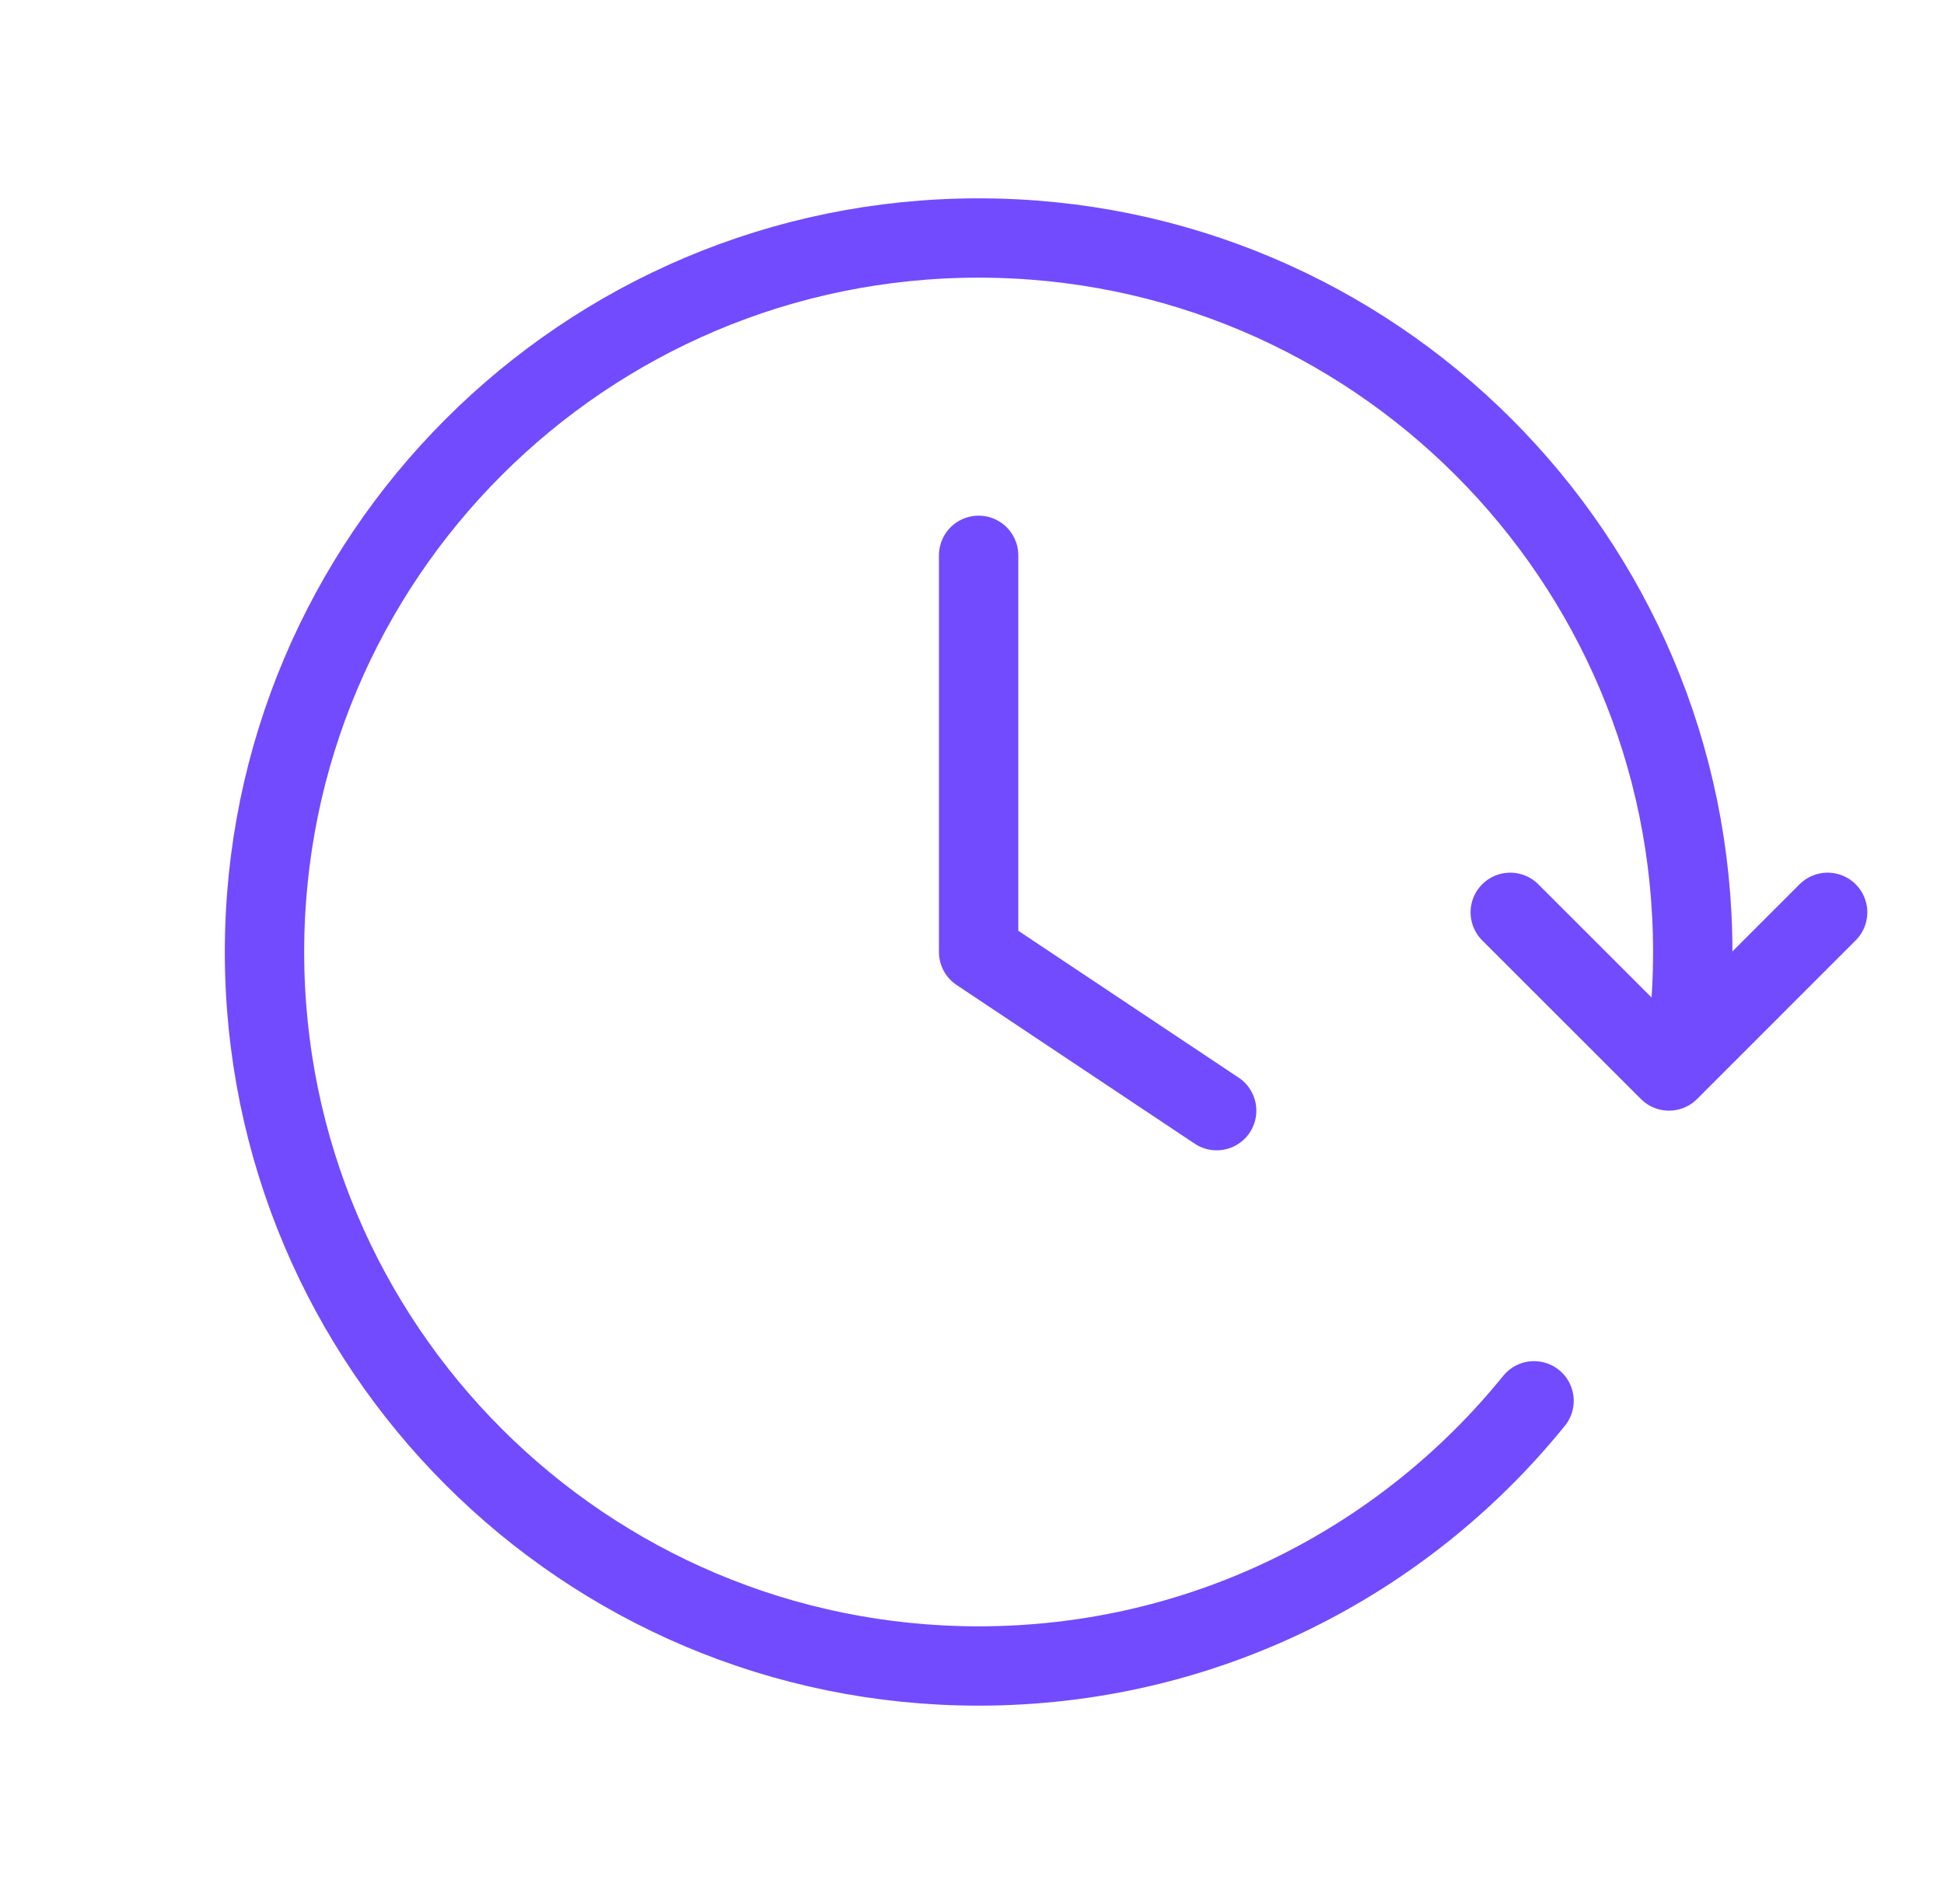
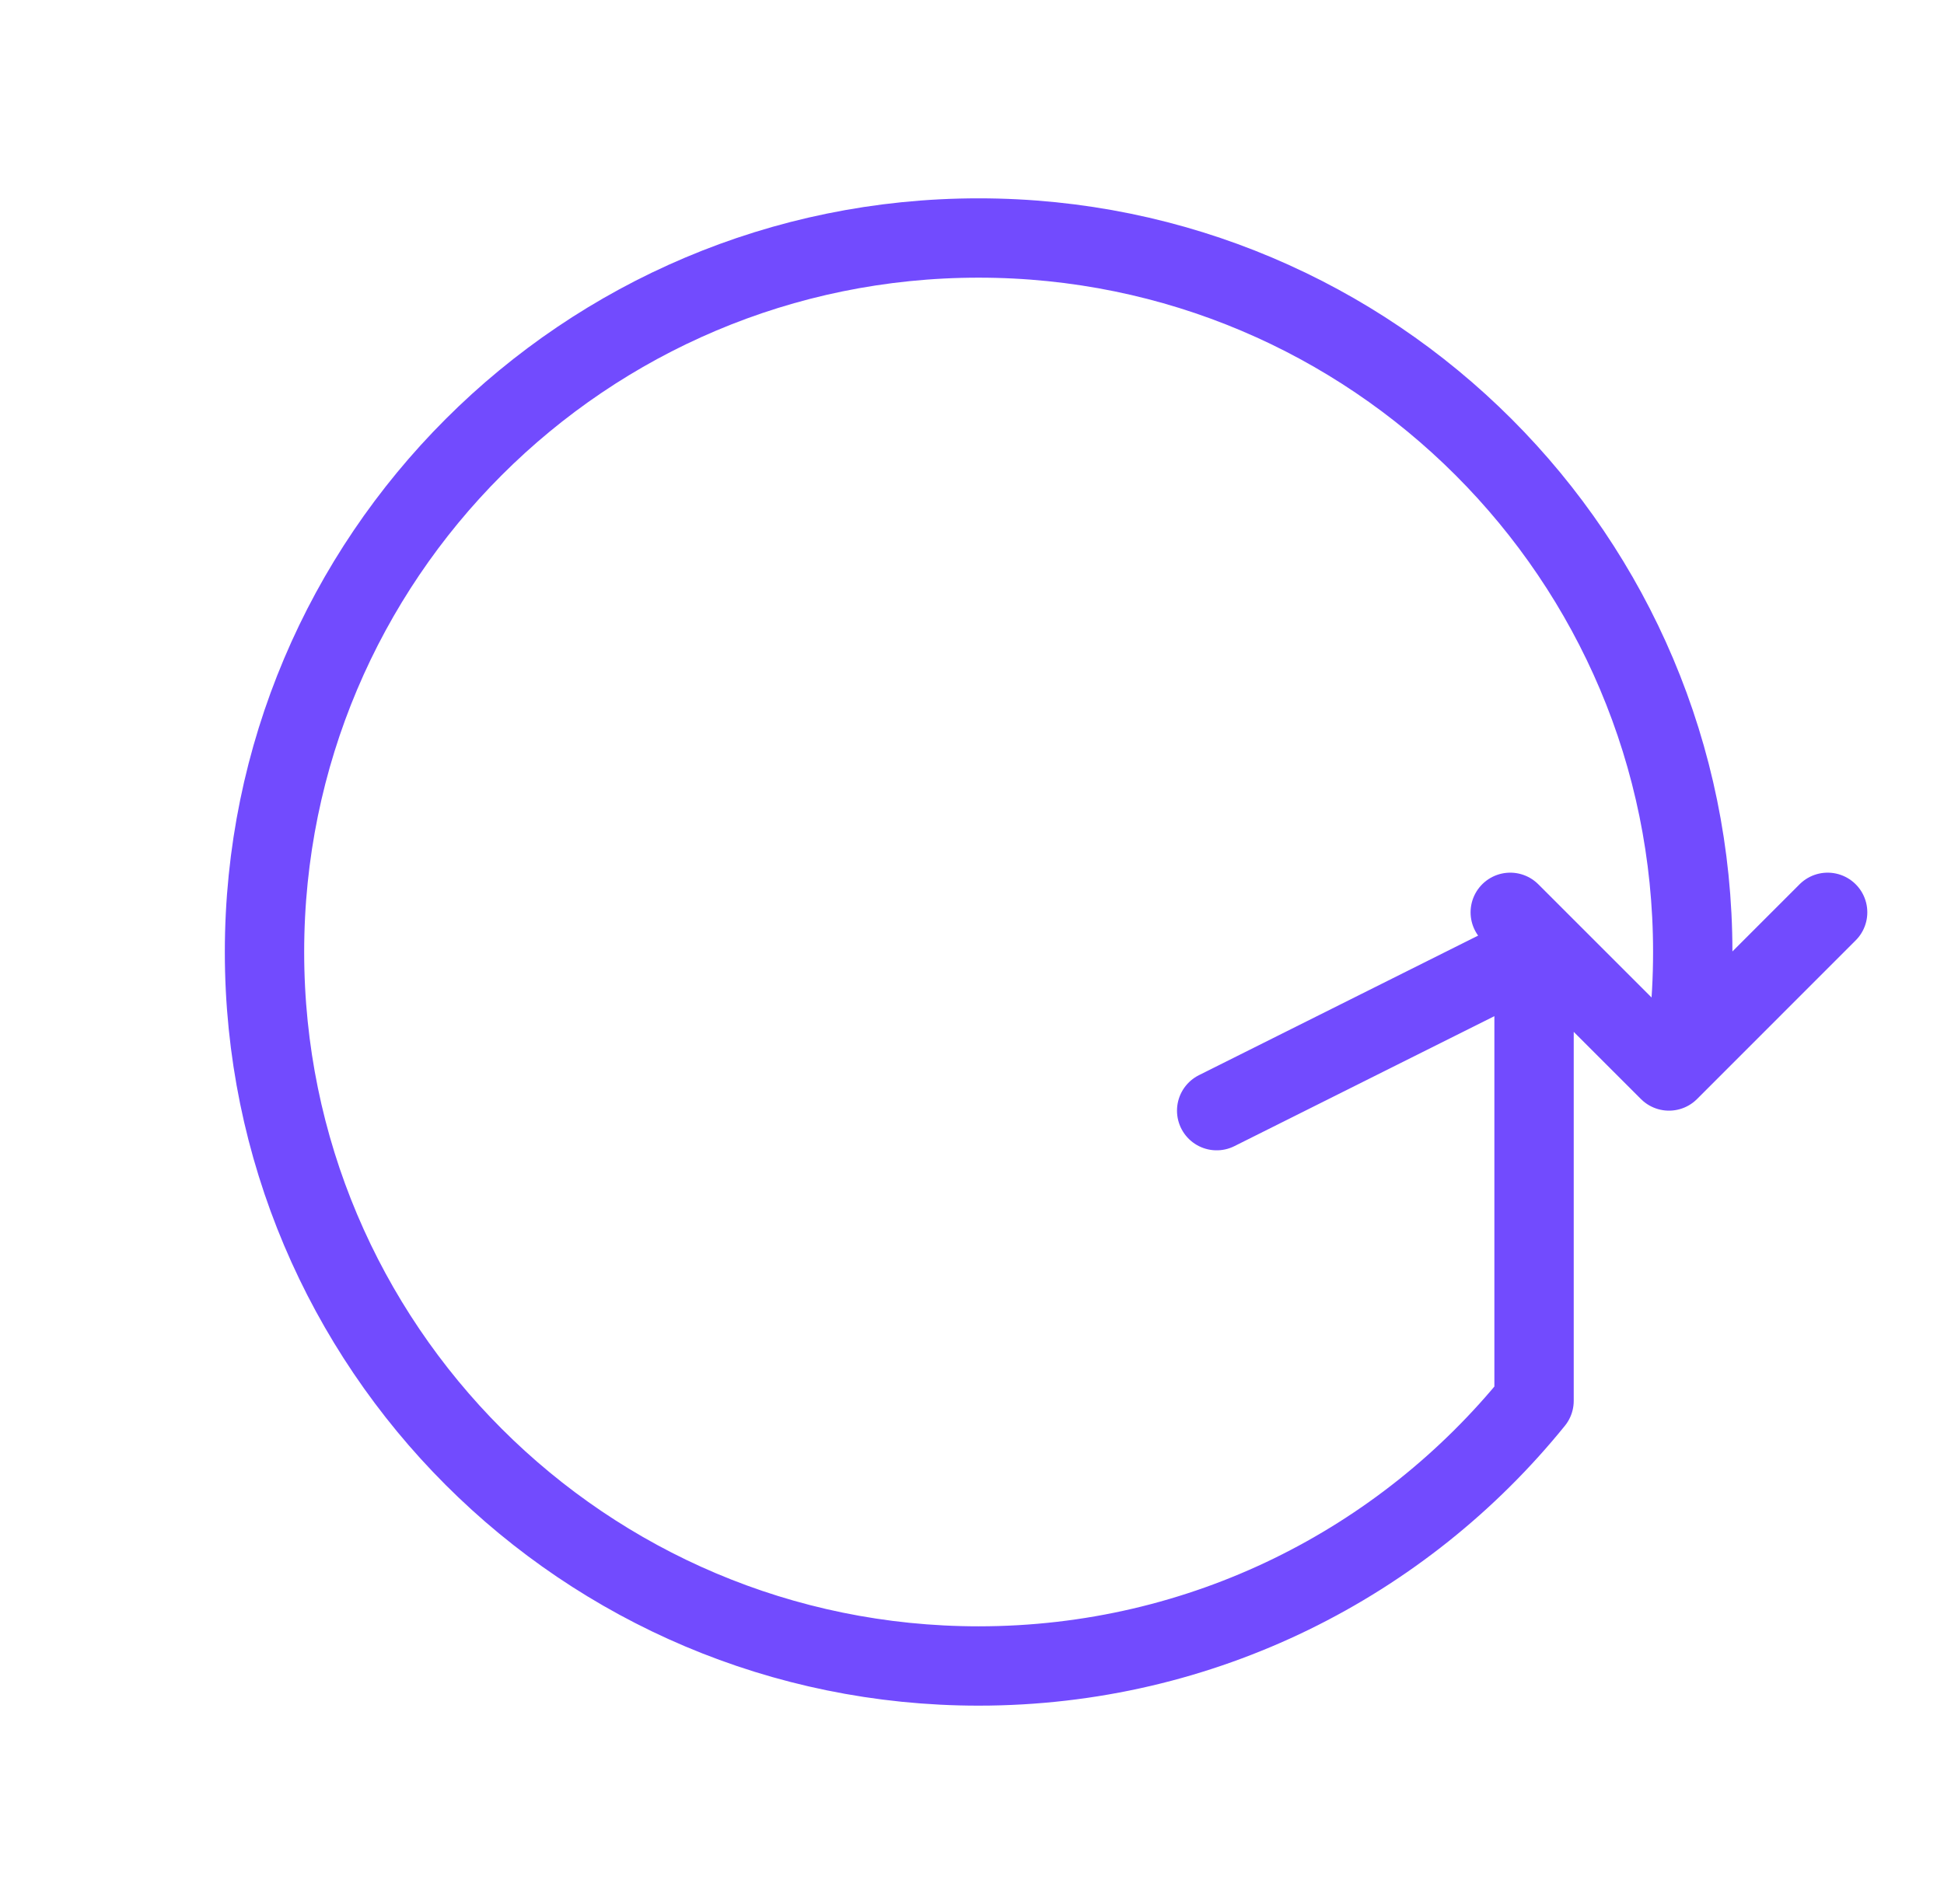
<svg xmlns="http://www.w3.org/2000/svg" width="49" height="48" viewBox="0 0 49 48" fill="none">
-   <path d="M46.067 23L42.068 27L38.067 23M42.557 26C42.63 25.343 42.667 24.676 42.667 24C42.667 14.059 34.608 6 24.667 6C14.726 6 6.667 14.059 6.667 24C6.667 33.941 14.726 42 24.667 42C30.322 42 35.367 39.393 38.667 35.315M24.667 14V24L30.667 28" stroke="#724BFE" stroke-width="2" stroke-linecap="round" stroke-linejoin="round" />
+   <path d="M46.067 23L42.068 27L38.067 23M42.557 26C42.63 25.343 42.667 24.676 42.667 24C42.667 14.059 34.608 6 24.667 6C14.726 6 6.667 14.059 6.667 24C6.667 33.941 14.726 42 24.667 42C30.322 42 35.367 39.393 38.667 35.315V24L30.667 28" stroke="#724BFE" stroke-width="2" stroke-linecap="round" stroke-linejoin="round" />
</svg>